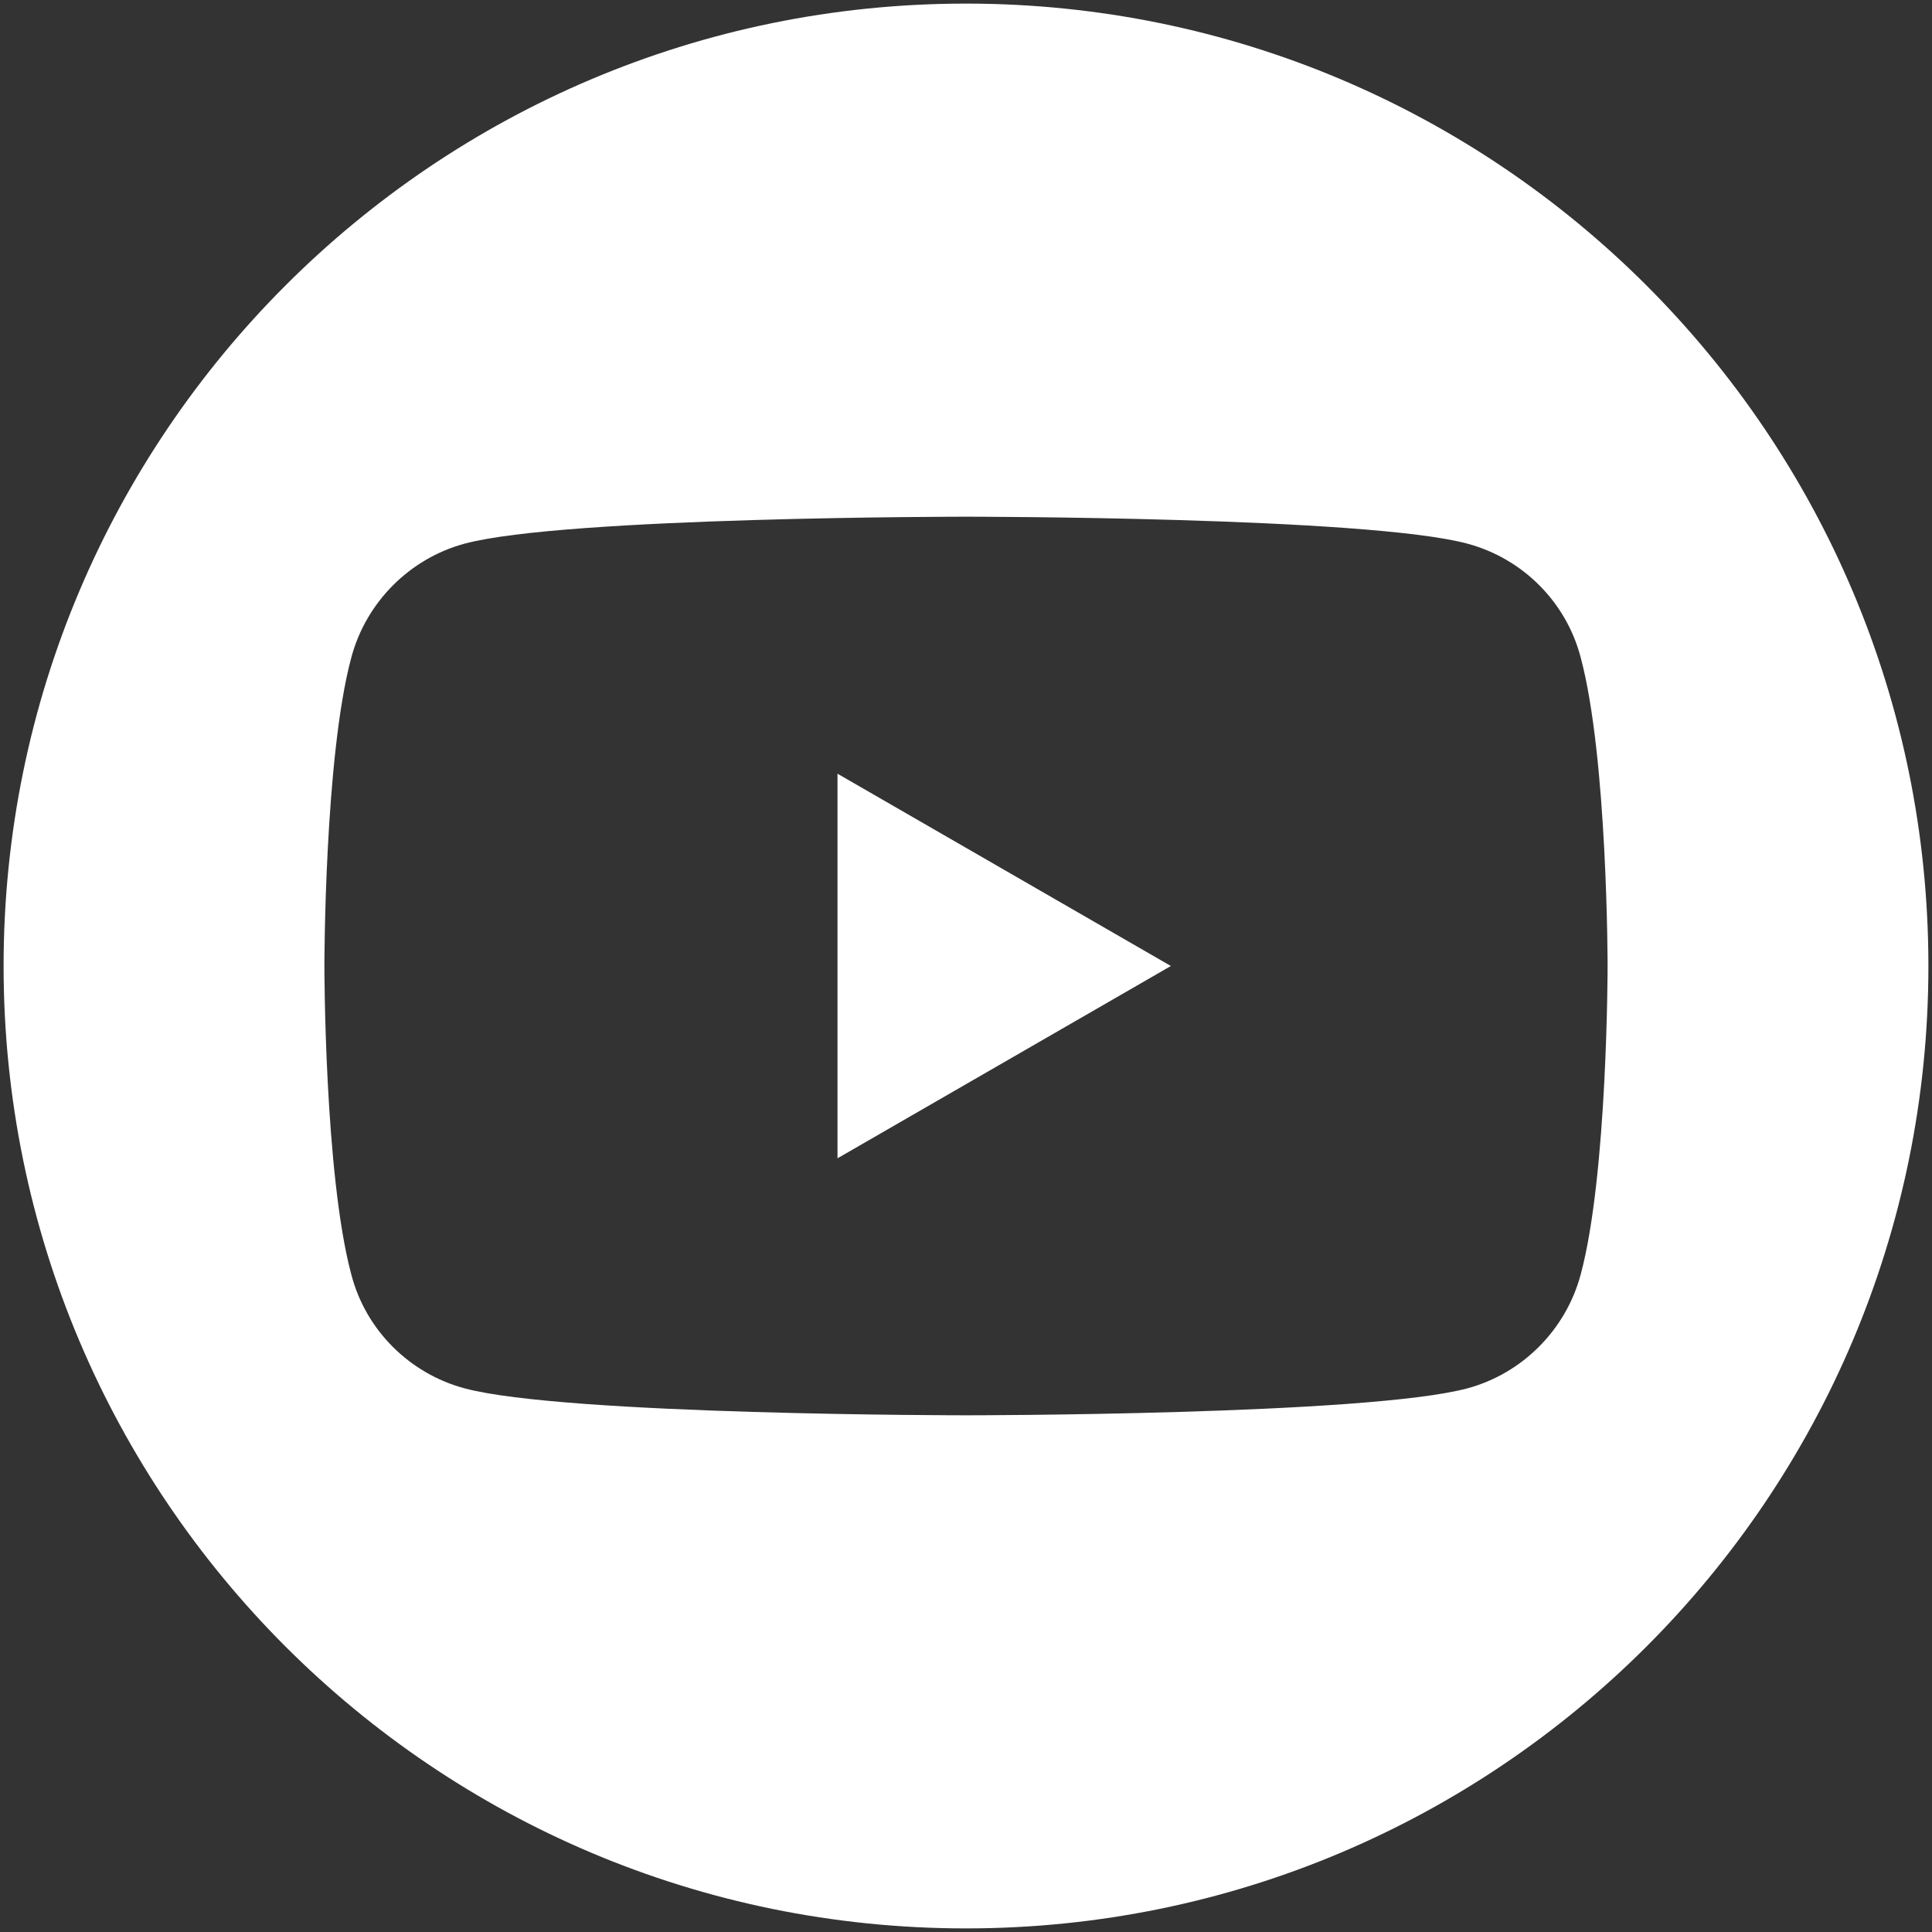
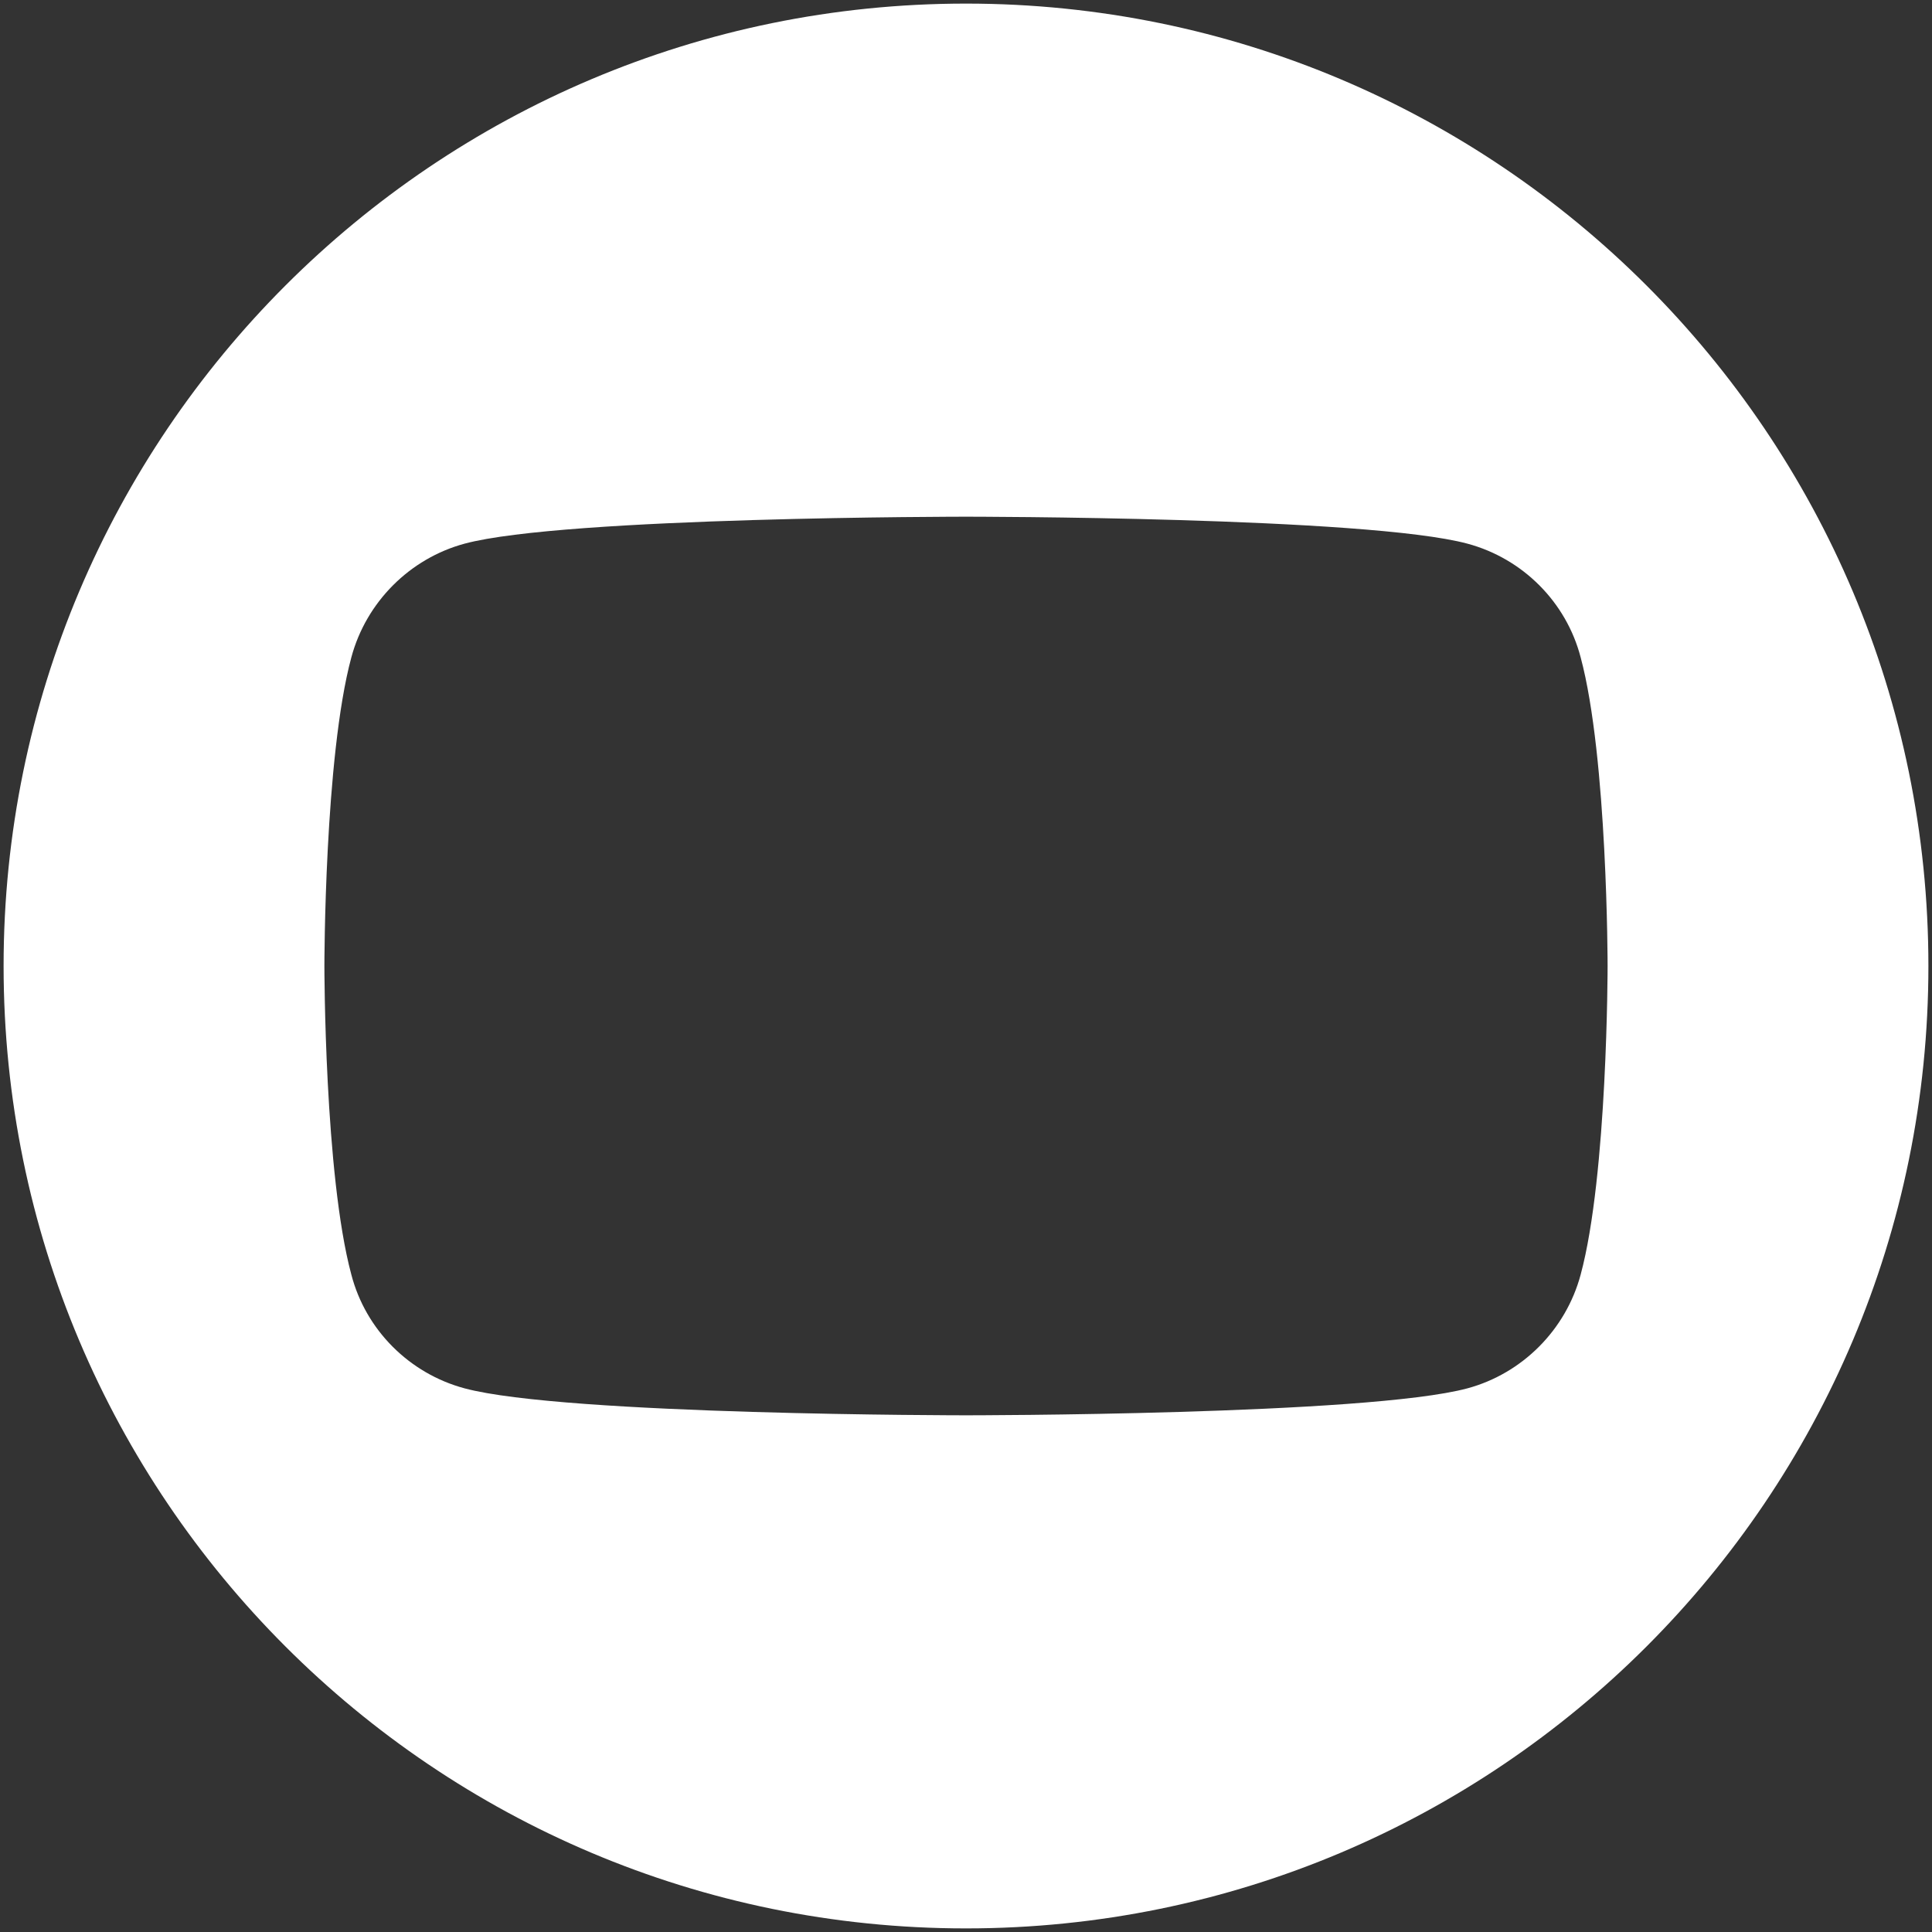
<svg xmlns="http://www.w3.org/2000/svg" version="1.1" id="Capa_1" x="0px" y="0px" viewBox="0 0 430 430" style="enable-background:new 0 0 430 430;" xml:space="preserve">
  <rect x="0" y="0" width="430" height="430" fill="#333333" stroke="none" />
  <style type="text/css">
	.st0{fill:none;}
	.st1{fill:#FFFFFF;}
</style>
-   <rect y="0" class="st0" width="430" height="430" />
  <g>
-     <polygon class="st1" points="186.4,257.8 260.6,215 186.4,172.2  " />
    <path class="st1" d="M215,0.8C96.7,0.8,0.8,96.7,0.8,215S96.7,429.2,215,429.2S429.2,333.3,429.2,215S333.3,0.8,215,0.8z    M351.8,283.7c-3.3,12.3-13,22-25.2,25.3c-22.3,6-111.6,6-111.6,6s-89.3,0-111.6-6c-12.3-3.3-22-13-25.2-25.3   c-6-22.3-6-68.7-6-68.7s0-46.5,6-68.7c3.3-12.3,13-22,25.2-25.3c22.3-6,111.6-6,111.6-6s89.3,0,111.6,6c12.3,3.3,22,13,25.2,25.3   c6,22.3,6,68.7,6,68.7S357.8,261.5,351.8,283.7z" />
  </g>
</svg>